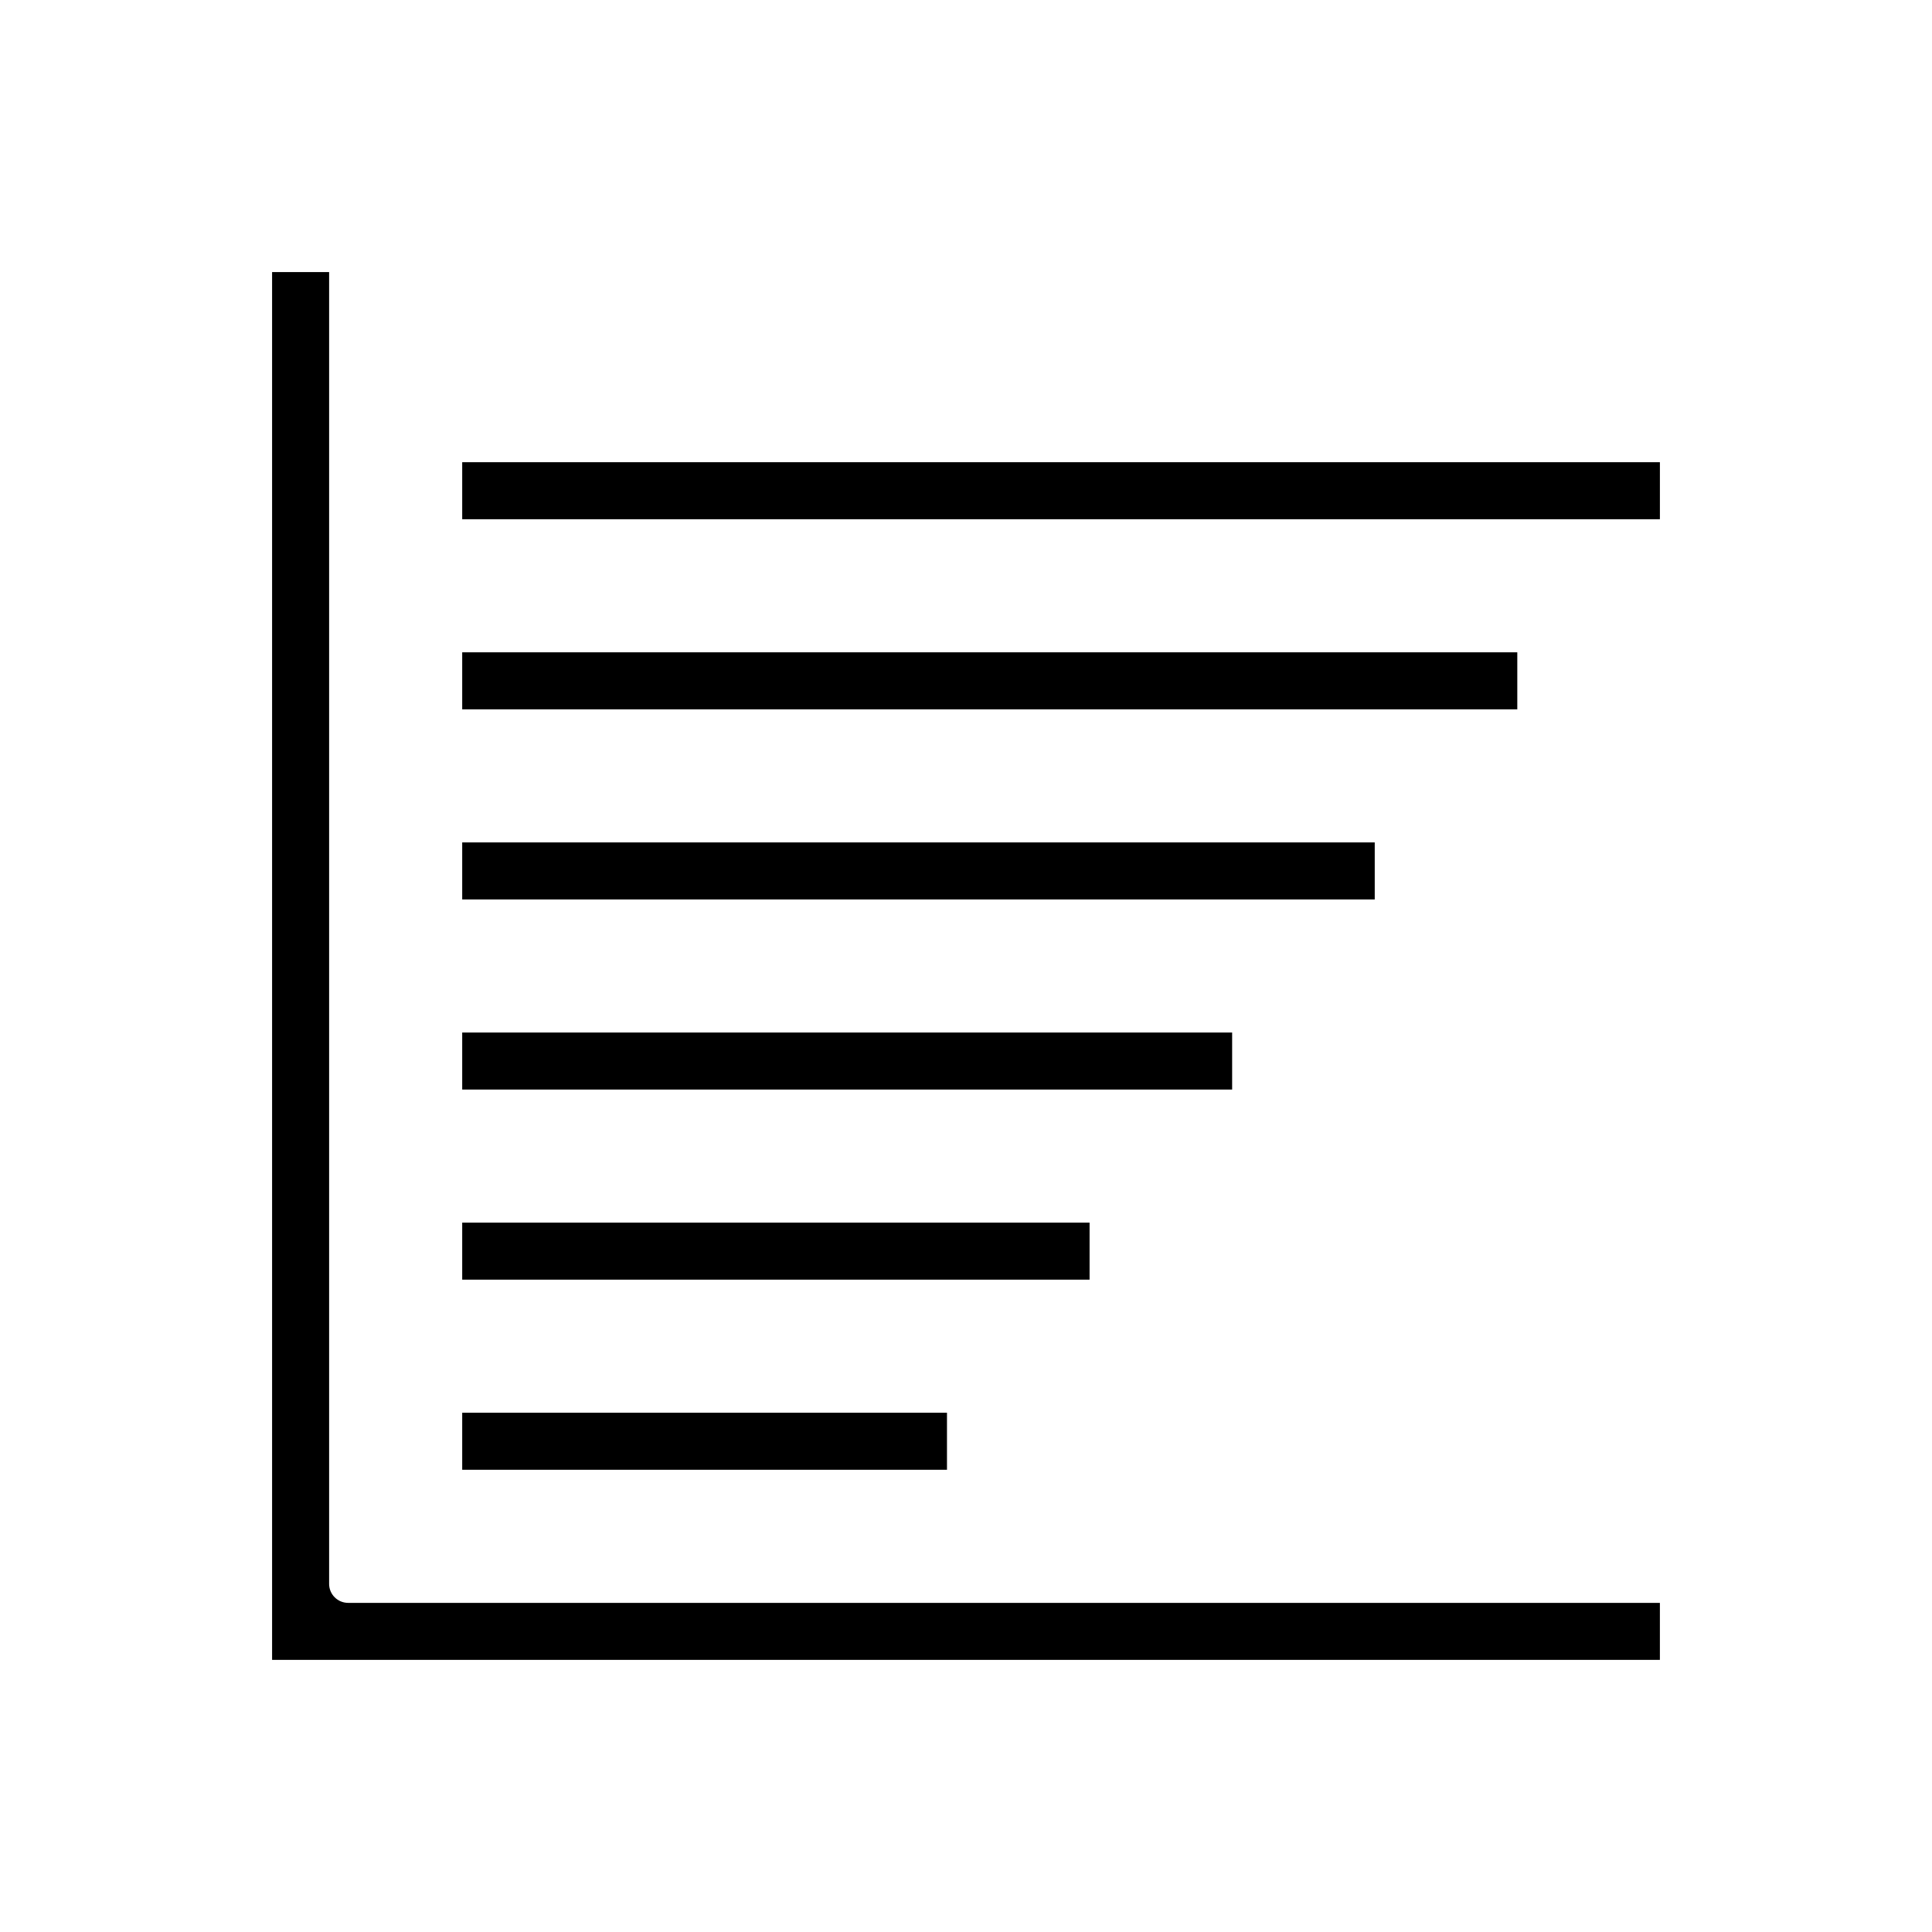
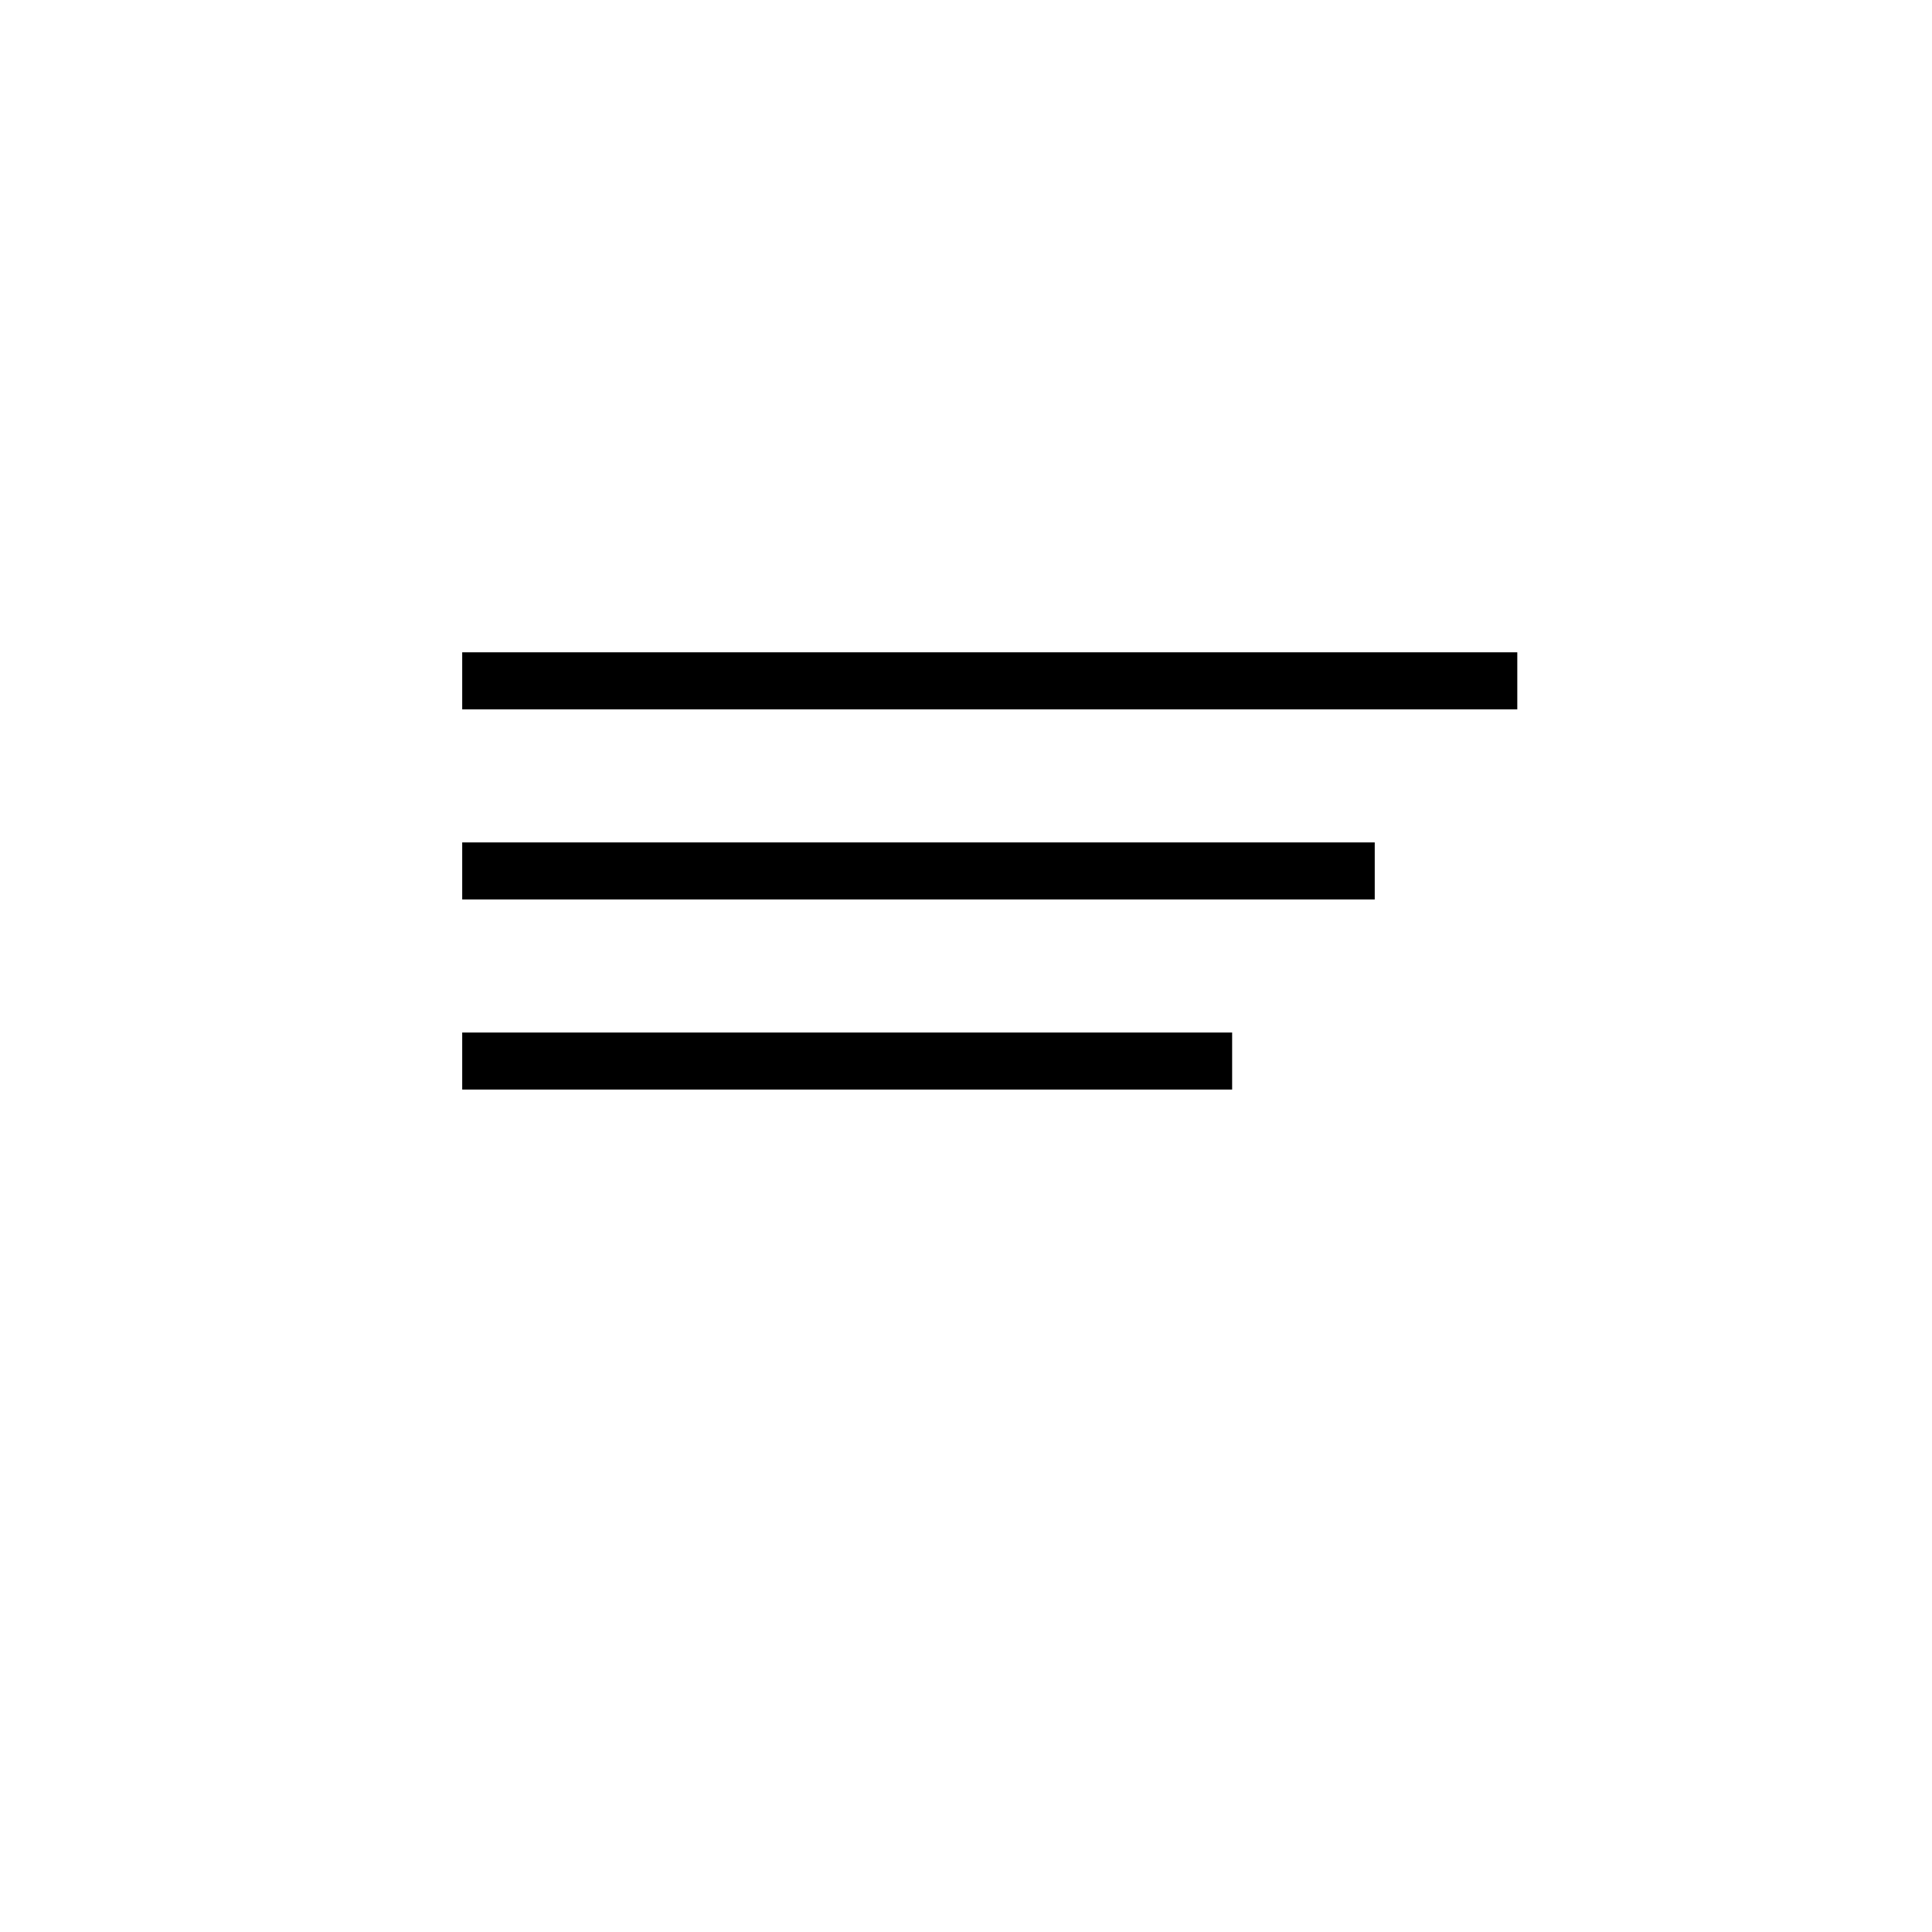
<svg xmlns="http://www.w3.org/2000/svg" fill="#000000" width="800px" height="800px" version="1.1" viewBox="144 144 512 512">
  <g>
-     <path d="m266.49 266.49h317.4v15.113h-317.4z" />
-     <path d="m266.49 518.39h128.47v15.113h-128.47z" />
    <path d="m266.49 316.87h279.61v15.113h-279.61z" />
-     <path d="m266.49 468.01h166.26v15.113h-166.26z" />
    <path d="m266.49 417.63h204.04v15.113h-204.04z" />
-     <path d="m231.22 563.74v-347.63h-15.113v367.78h367.78v-15.113h-347.63c-2.785-0.004-5.039-2.258-5.039-5.039z" />
    <path d="m266.49 367.25h241.83v15.113h-241.83z" />
  </g>
</svg>